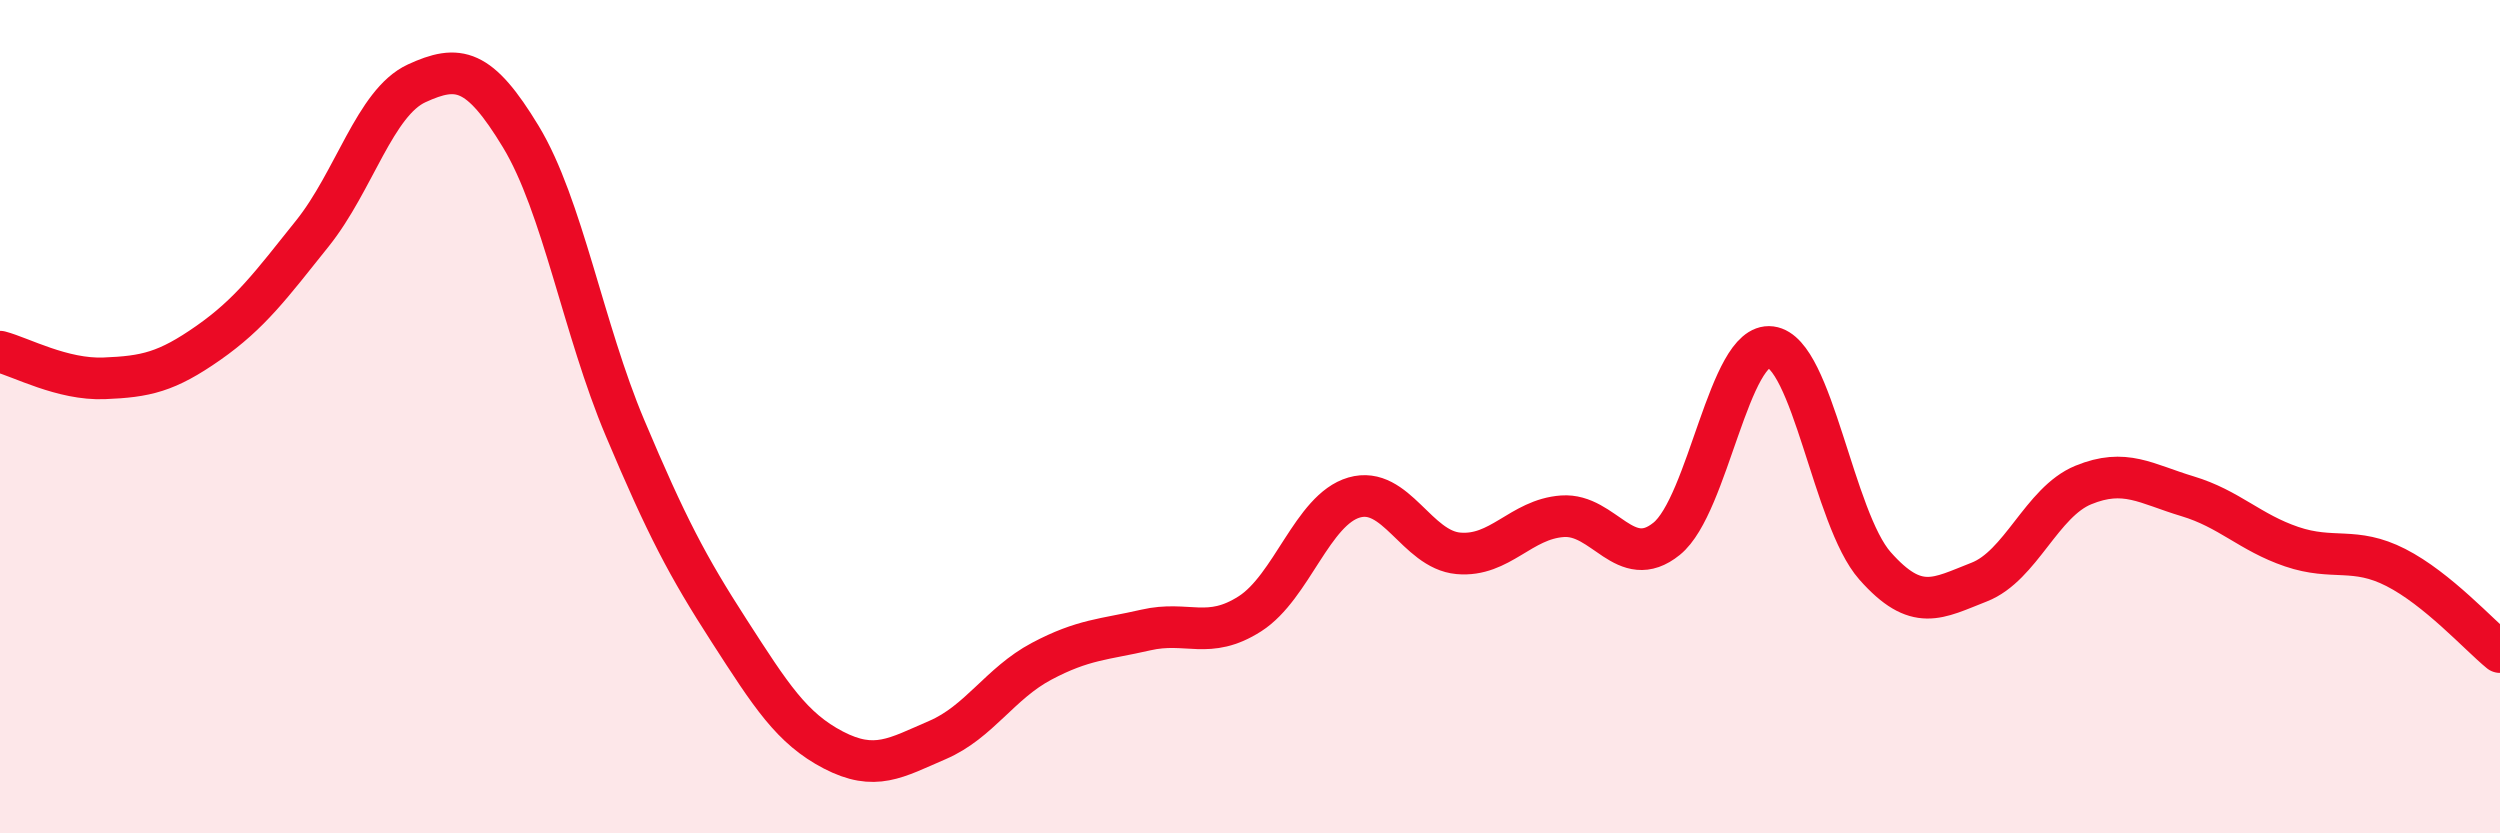
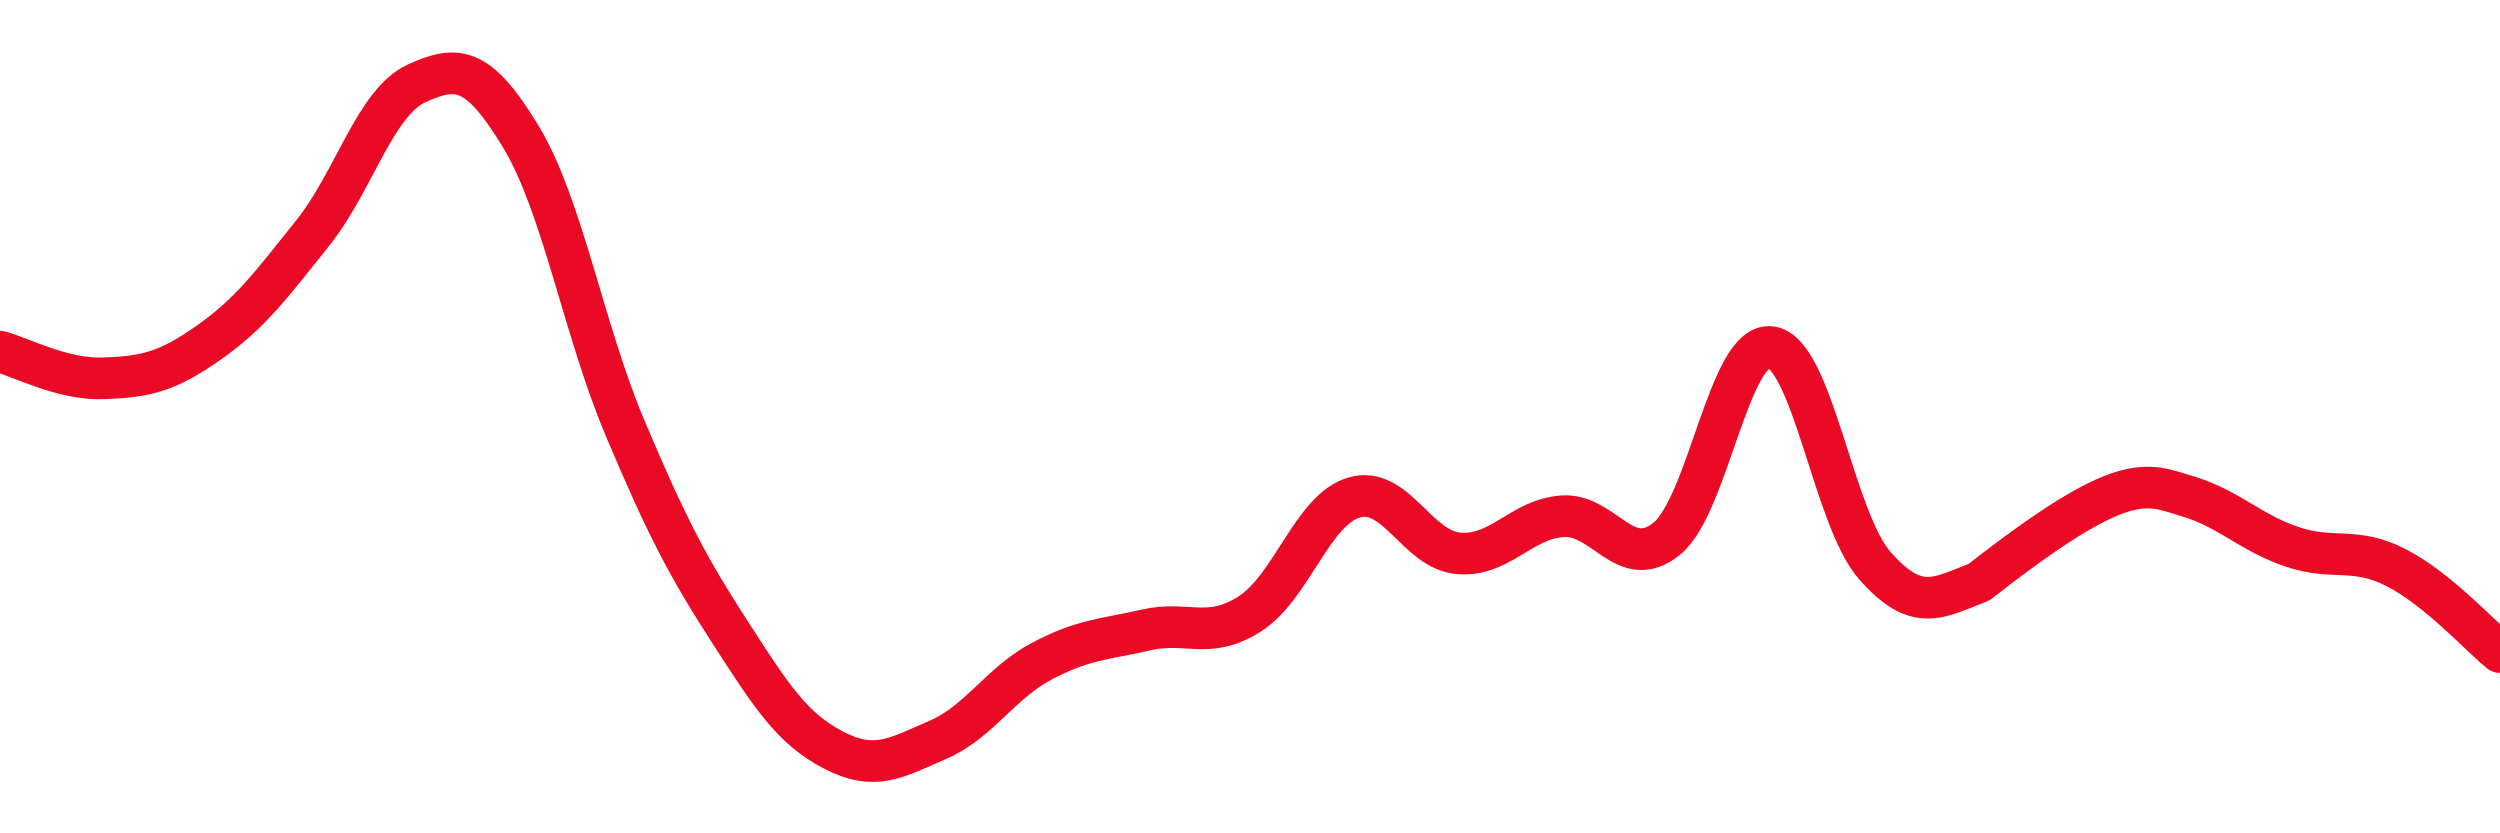
<svg xmlns="http://www.w3.org/2000/svg" width="60" height="20" viewBox="0 0 60 20">
-   <path d="M 0,8.44 C 0.5,8.57 1.5,9.12 2.5,9.08 C 3.5,9.04 4,8.93 5,8.23 C 6,7.53 6.5,6.85 7.5,5.6 C 8.5,4.35 9,2.46 10,2 C 11,1.54 11.5,1.63 12.5,3.28 C 13.5,4.93 14,7.9 15,10.27 C 16,12.64 16.5,13.59 17.5,15.14 C 18.5,16.69 19,17.48 20,18 C 21,18.52 21.5,18.19 22.5,17.76 C 23.5,17.33 24,16.4 25,15.87 C 26,15.34 26.5,15.35 27.5,15.12 C 28.5,14.89 29,15.37 30,14.73 C 31,14.09 31.5,12.23 32.5,11.94 C 33.5,11.65 34,13.19 35,13.28 C 36,13.37 36.5,12.46 37.5,12.39 C 38.5,12.32 39,13.74 40,12.93 C 41,12.12 41.5,8.2 42.5,8.33 C 43.5,8.46 44,12.45 45,13.58 C 46,14.71 46.5,14.36 47.5,13.97 C 48.5,13.58 49,12.05 50,11.64 C 51,11.23 51.5,11.61 52.5,11.91 C 53.5,12.21 54,12.78 55,13.12 C 56,13.46 56.5,13.11 57.5,13.62 C 58.5,14.13 59.5,15.24 60,15.65L60 20L0 20Z" fill="#EB0A25" opacity="0.1" stroke-linecap="round" stroke-linejoin="round" />
-   <path d="M 0,8.44 C 0.5,8.57 1.5,9.12 2.5,9.08 C 3.5,9.04 4,8.93 5,8.23 C 6,7.53 6.5,6.85 7.5,5.6 C 8.5,4.35 9,2.46 10,2 C 11,1.54 11.5,1.63 12.5,3.28 C 13.5,4.93 14,7.9 15,10.27 C 16,12.64 16.5,13.59 17.5,15.14 C 18.5,16.69 19,17.48 20,18 C 21,18.52 21.5,18.19 22.5,17.76 C 23.5,17.33 24,16.4 25,15.87 C 26,15.34 26.5,15.35 27.5,15.12 C 28.5,14.89 29,15.37 30,14.73 C 31,14.09 31.5,12.23 32.5,11.94 C 33.5,11.65 34,13.19 35,13.28 C 36,13.37 36.5,12.46 37.5,12.39 C 38.5,12.32 39,13.74 40,12.93 C 41,12.12 41.5,8.2 42.5,8.33 C 43.5,8.46 44,12.45 45,13.58 C 46,14.71 46.5,14.36 47.5,13.97 C 48.5,13.58 49,12.05 50,11.64 C 51,11.23 51.5,11.61 52.5,11.91 C 53.5,12.21 54,12.78 55,13.12 C 56,13.46 56.5,13.11 57.5,13.62 C 58.5,14.13 59.5,15.24 60,15.65" stroke="#EB0A25" stroke-width="1" fill="none" stroke-linecap="round" stroke-linejoin="round" />
+   <path d="M 0,8.44 C 0.5,8.57 1.5,9.12 2.5,9.08 C 3.5,9.04 4,8.93 5,8.23 C 6,7.53 6.5,6.85 7.5,5.6 C 8.5,4.35 9,2.46 10,2 C 11,1.54 11.5,1.63 12.5,3.28 C 13.5,4.93 14,7.9 15,10.27 C 16,12.64 16.5,13.59 17.5,15.14 C 18.5,16.69 19,17.48 20,18 C 21,18.52 21.5,18.19 22.5,17.76 C 23.5,17.33 24,16.4 25,15.87 C 26,15.34 26.5,15.35 27.5,15.12 C 28.5,14.89 29,15.37 30,14.73 C 31,14.09 31.5,12.23 32.5,11.94 C 33.5,11.65 34,13.19 35,13.28 C 36,13.37 36.5,12.46 37.5,12.39 C 38.5,12.32 39,13.74 40,12.93 C 41,12.12 41.5,8.2 42.5,8.33 C 43.5,8.46 44,12.45 45,13.58 C 46,14.71 46.5,14.36 47.5,13.97 C 51,11.23 51.5,11.61 52.5,11.91 C 53.5,12.21 54,12.78 55,13.12 C 56,13.46 56.5,13.11 57.5,13.62 C 58.5,14.13 59.5,15.24 60,15.65" stroke="#EB0A25" stroke-width="1" fill="none" stroke-linecap="round" stroke-linejoin="round" />
</svg>